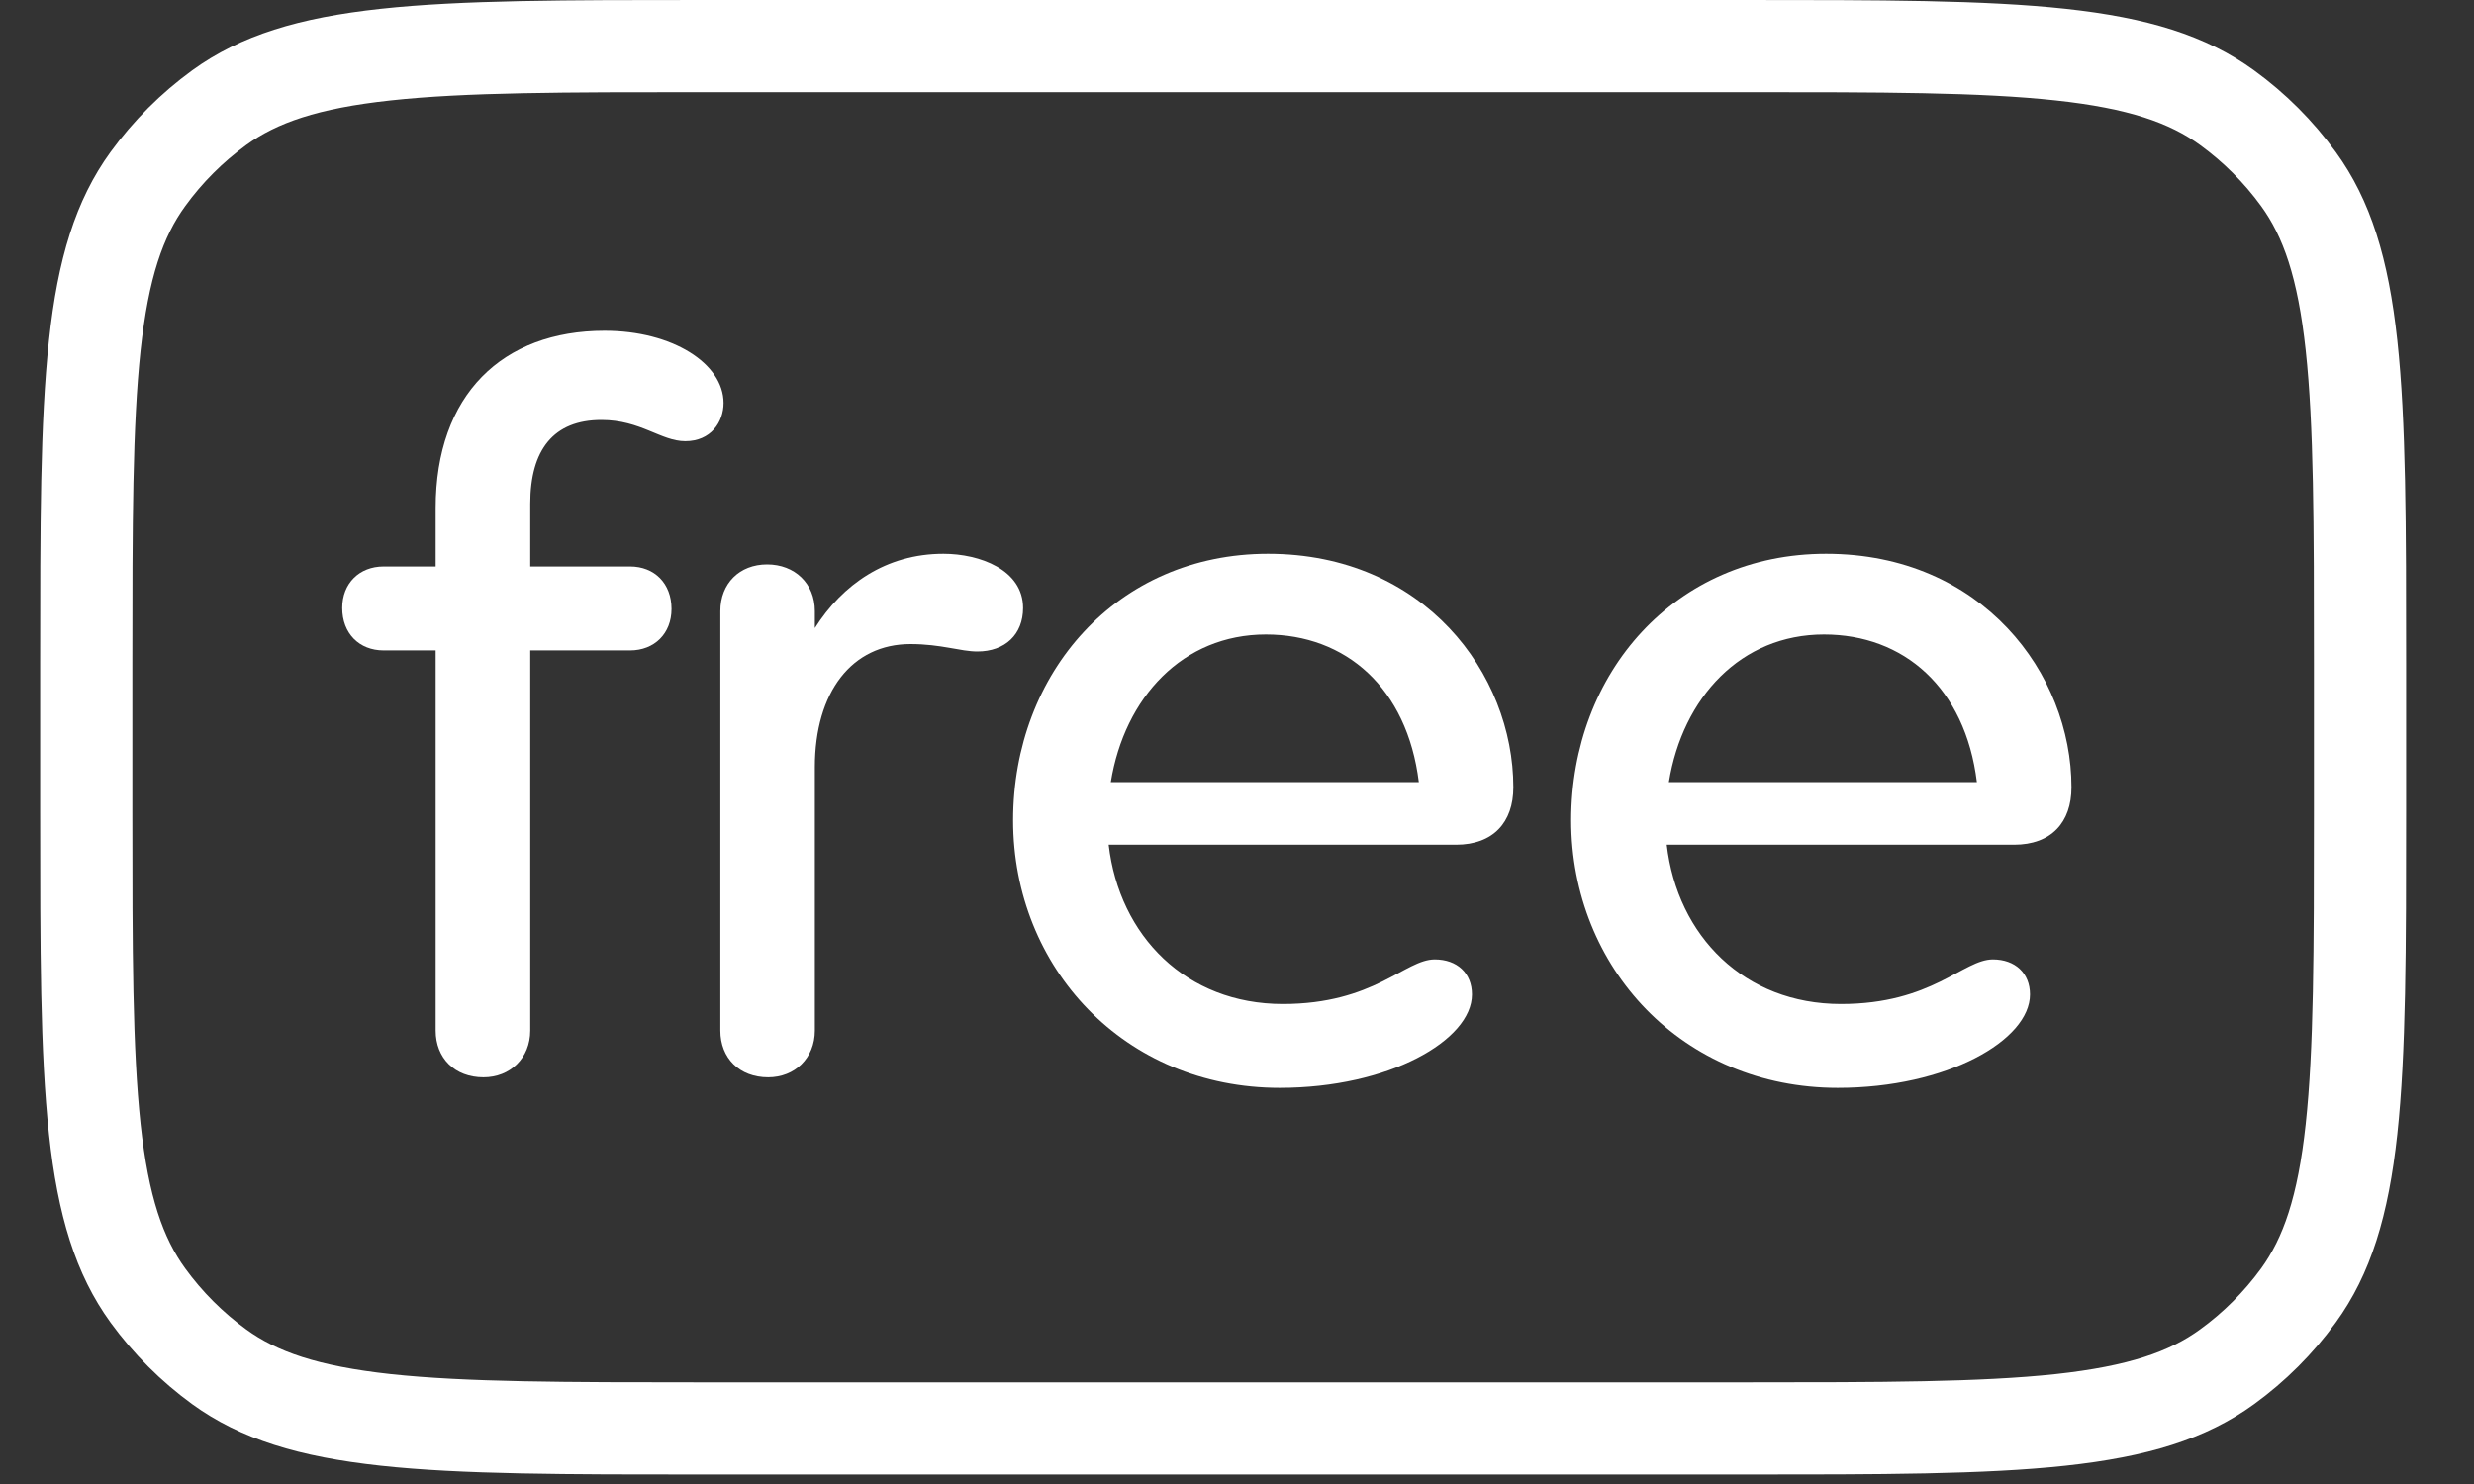
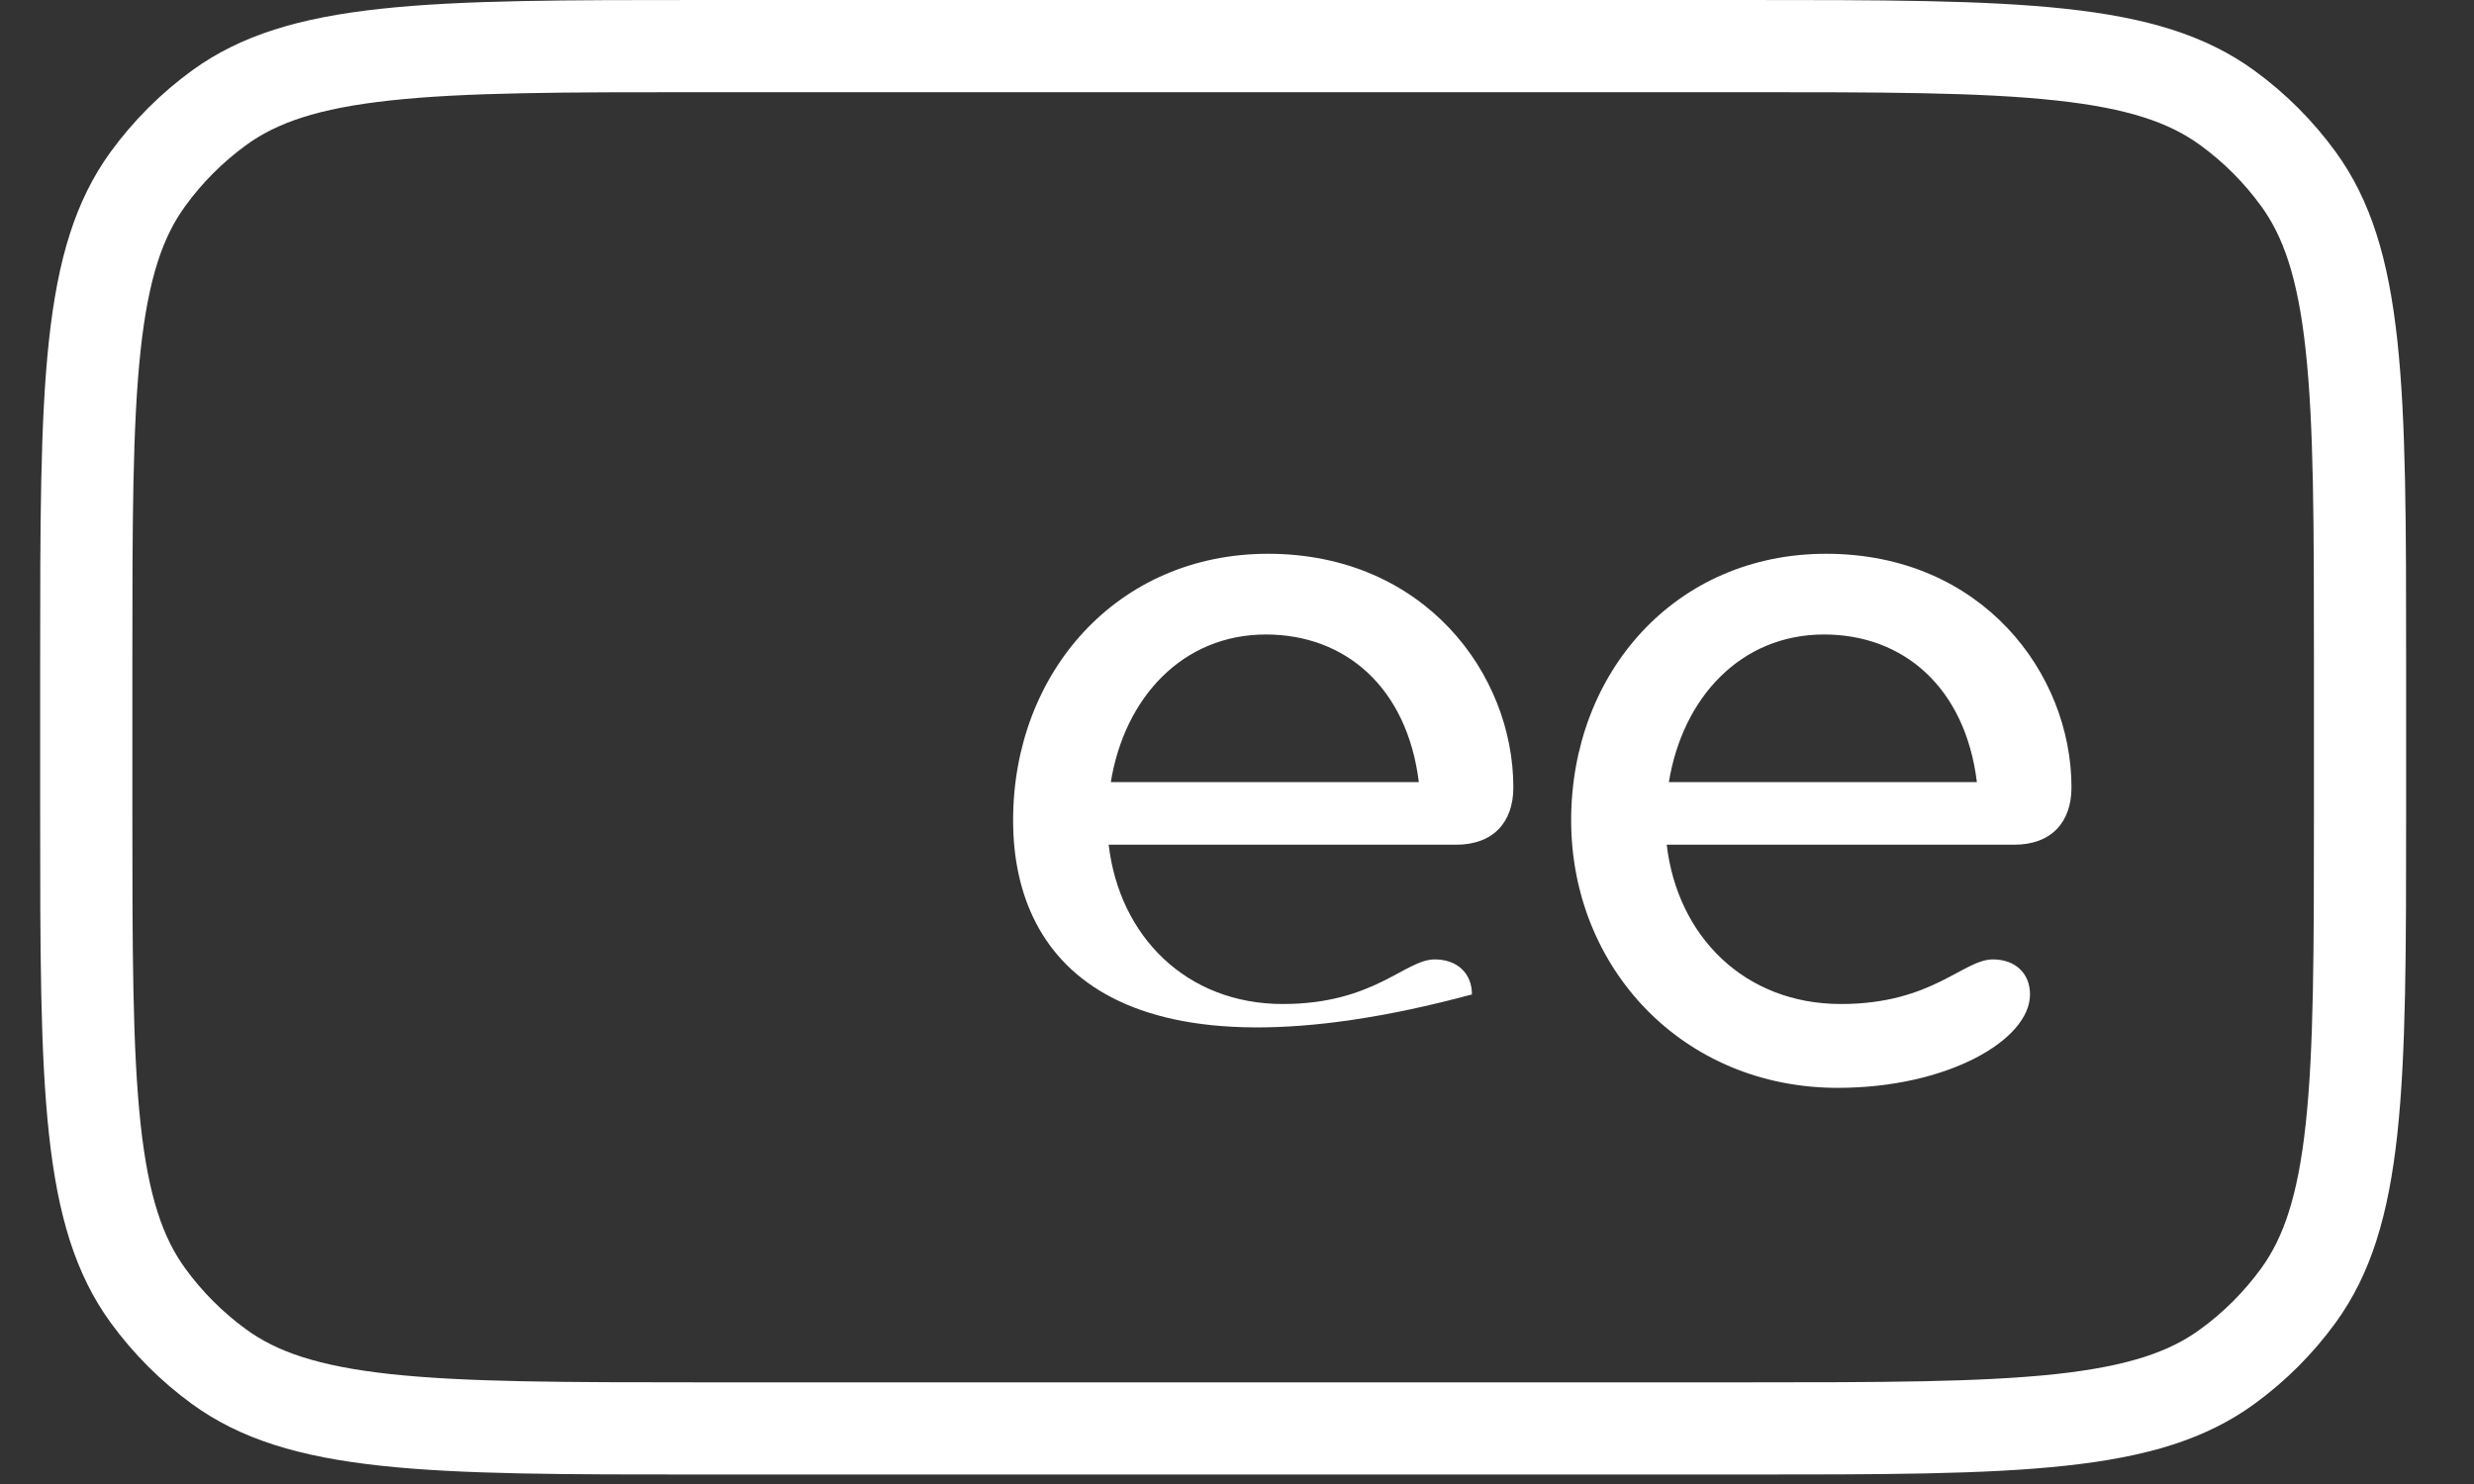
<svg xmlns="http://www.w3.org/2000/svg" width="30" height="18" viewBox="0 0 30 18" fill="none">
  <rect x="0" y="0" width="30" height="18" fill="#333333" stroke="none" />
  <path fill-rule="evenodd" clip-rule="evenodd" d="M21.129 1.118H8.535C6.834 1.118 5.648 1.119 4.737 1.218C3.847 1.314 3.353 1.493 2.987 1.758C2.703 1.965 2.452 2.215 2.246 2.5C1.98 2.865 1.802 3.359 1.705 4.249C1.607 5.16 1.605 6.347 1.605 8.048V9.837C1.605 11.538 1.607 12.724 1.705 13.635C1.802 14.525 1.98 15.019 2.246 15.385C2.452 15.669 2.703 15.92 2.987 16.126C3.353 16.392 3.847 16.57 4.737 16.667C5.648 16.765 6.834 16.767 8.535 16.767H21.129C22.831 16.767 24.017 16.765 24.928 16.667C25.818 16.57 26.312 16.392 26.677 16.126C26.962 15.92 27.212 15.669 27.419 15.385C27.684 15.019 27.863 14.525 27.959 13.635C28.058 12.724 28.059 11.538 28.059 9.837V8.048C28.059 6.347 28.058 5.16 27.959 4.249C27.863 3.359 27.684 2.865 27.419 2.5C27.212 2.215 26.962 1.965 26.677 1.758C26.312 1.493 25.818 1.314 24.928 1.218C24.017 1.119 22.831 1.118 21.129 1.118ZM1.341 1.843C0.487 3.018 0.487 4.695 0.487 8.048V9.837C0.487 13.19 0.487 14.866 1.341 16.042C1.617 16.421 1.951 16.755 2.33 17.031C3.506 17.885 5.182 17.885 8.535 17.885H21.129C24.482 17.885 26.159 17.885 27.334 17.031C27.714 16.755 28.048 16.421 28.323 16.042C29.177 14.866 29.177 13.19 29.177 9.837V8.048C29.177 4.695 29.177 3.018 28.323 1.843C28.048 1.464 27.714 1.13 27.334 0.854C26.159 0 24.482 0 21.129 0H8.535C5.182 0 3.506 0 2.33 0.854C1.951 1.13 1.617 1.464 1.341 1.843Z" fill="white" />
-   <path d="M7.331 4.012C8.156 4.012 8.774 4.411 8.774 4.888C8.774 5.12 8.619 5.351 8.31 5.351C8.014 5.351 7.769 5.094 7.293 5.094C6.713 5.094 6.43 5.454 6.43 6.111V6.871H7.64C7.937 6.871 8.143 7.077 8.143 7.386C8.143 7.683 7.937 7.889 7.64 7.889H6.43V12.5C6.43 12.835 6.185 13.067 5.863 13.067C5.515 13.067 5.283 12.835 5.283 12.5V7.889H4.652C4.356 7.889 4.15 7.683 4.15 7.374C4.15 7.077 4.356 6.871 4.652 6.871H5.283V6.163C5.283 4.785 6.095 4.012 7.331 4.012Z" fill="white" />
-   <path d="M11.44 6.717C11.878 6.717 12.406 6.91 12.406 7.374C12.406 7.696 12.187 7.902 11.852 7.902C11.646 7.902 11.414 7.812 11.04 7.812C10.332 7.812 9.881 8.391 9.881 9.306V12.5C9.881 12.835 9.637 13.067 9.315 13.067C8.967 13.067 8.735 12.835 8.735 12.5V7.412C8.735 7.077 8.967 6.846 9.302 6.846C9.637 6.846 9.881 7.077 9.881 7.412V7.618C10.216 7.09 10.744 6.717 11.44 6.717Z" fill="white" />
-   <path d="M18.351 9.55C18.351 9.975 18.106 10.246 17.656 10.246H13.444C13.573 11.354 14.384 12.178 15.556 12.178C16.664 12.178 17.037 11.637 17.398 11.637C17.669 11.637 17.849 11.804 17.849 12.062C17.849 12.616 16.844 13.195 15.518 13.195C13.637 13.195 12.285 11.74 12.285 9.95C12.285 8.159 13.547 6.717 15.376 6.717C17.269 6.717 18.351 8.172 18.351 9.55ZM15.35 7.696C14.345 7.696 13.637 8.456 13.47 9.486H17.205C17.063 8.34 16.316 7.696 15.35 7.696Z" fill="white" />
+   <path d="M18.351 9.55C18.351 9.975 18.106 10.246 17.656 10.246H13.444C13.573 11.354 14.384 12.178 15.556 12.178C16.664 12.178 17.037 11.637 17.398 11.637C17.669 11.637 17.849 11.804 17.849 12.062C13.637 13.195 12.285 11.74 12.285 9.95C12.285 8.159 13.547 6.717 15.376 6.717C17.269 6.717 18.351 8.172 18.351 9.55ZM15.35 7.696C14.345 7.696 13.637 8.456 13.47 9.486H17.205C17.063 8.34 16.316 7.696 15.35 7.696Z" fill="white" />
  <path d="M25.119 9.55C25.119 9.975 24.874 10.246 24.423 10.246H20.211C20.34 11.354 21.152 12.178 22.324 12.178C23.431 12.178 23.805 11.637 24.166 11.637C24.436 11.637 24.616 11.804 24.616 12.062C24.616 12.616 23.612 13.195 22.285 13.195C20.405 13.195 19.052 11.74 19.052 9.95C19.052 8.159 20.314 6.717 22.143 6.717C24.037 6.717 25.119 8.172 25.119 9.55ZM22.118 7.696C21.113 7.696 20.405 8.456 20.237 9.486H23.972C23.831 8.34 23.084 7.696 22.118 7.696Z" fill="white" />
</svg>